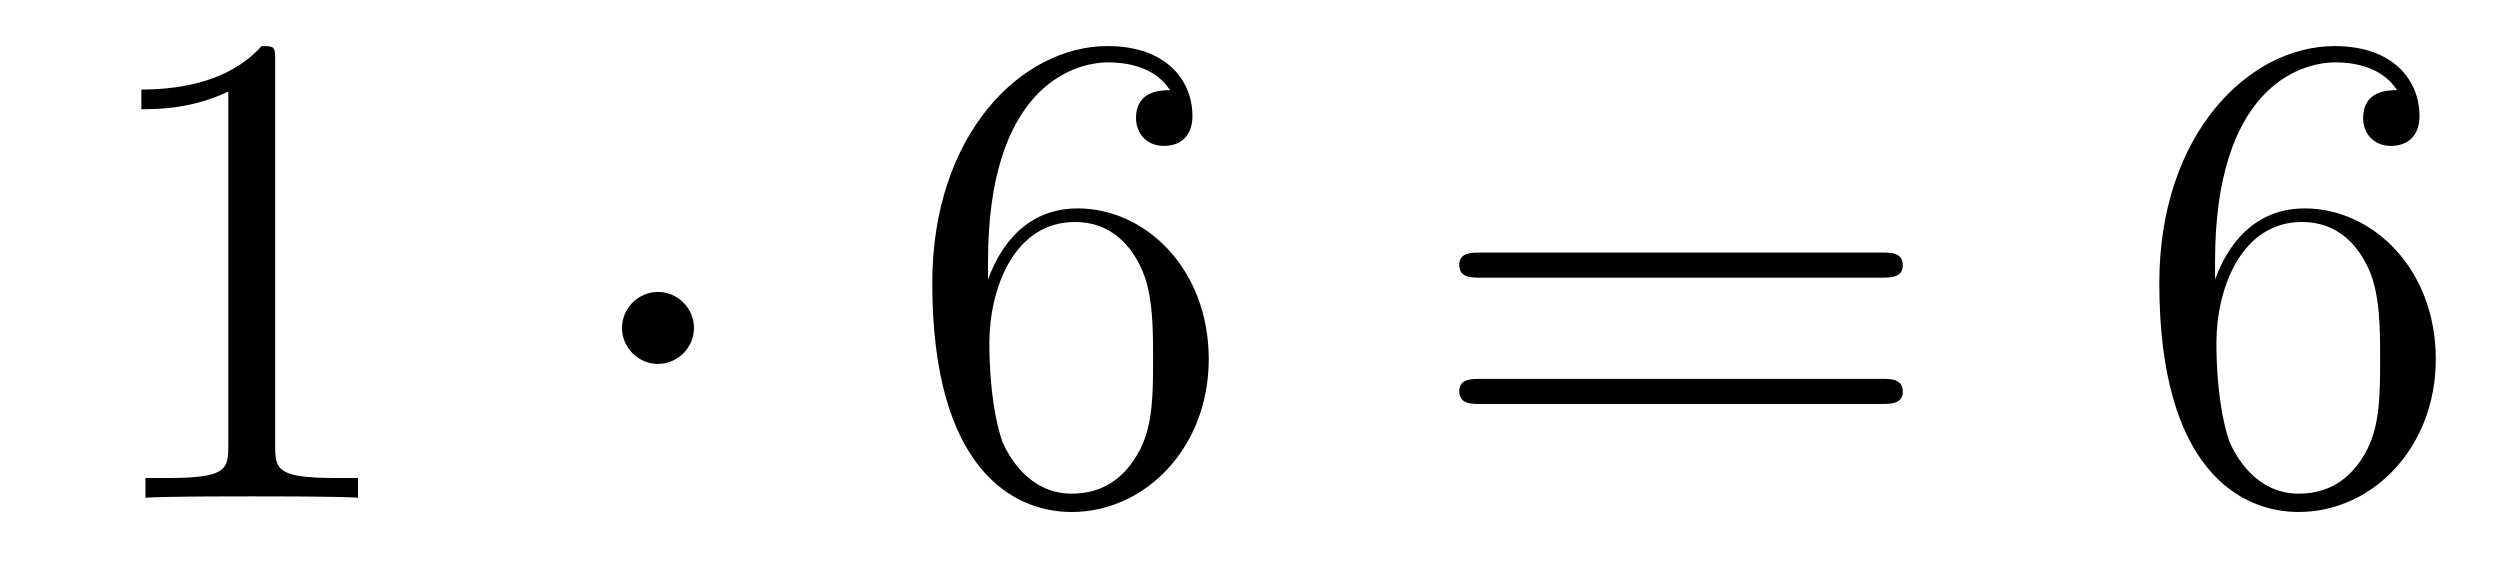
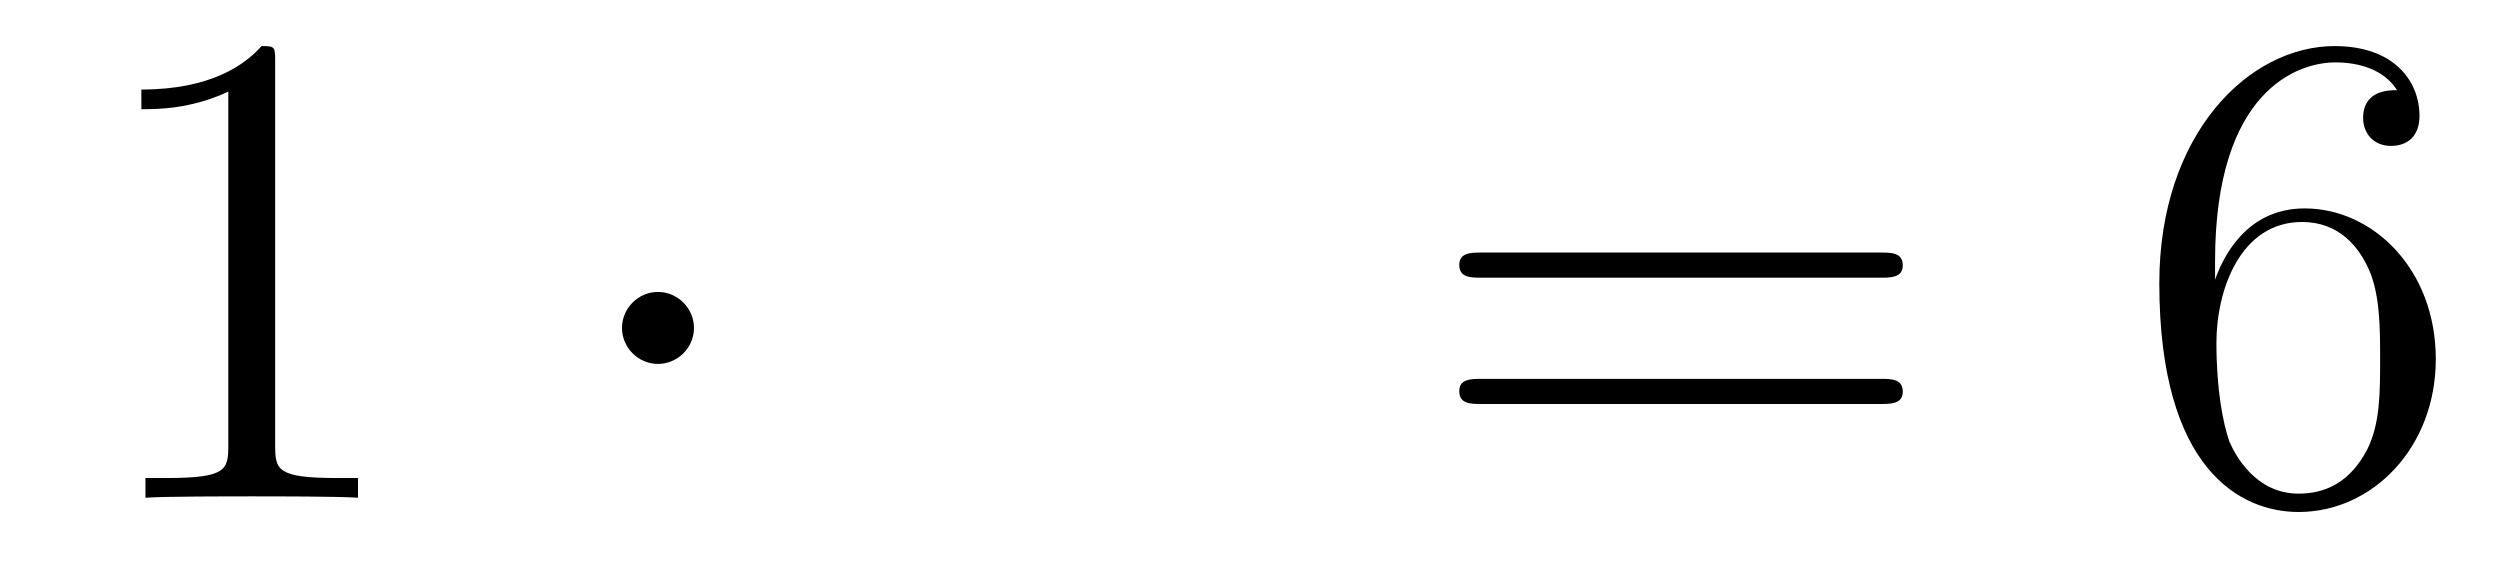
<svg xmlns="http://www.w3.org/2000/svg" height="10pt" version="1.1" viewBox="0 -10 44 10" width="44pt">
  <g id="page1">
    <g transform="matrix(1 0 0 1 -127 653)">
      <path d="M131.843 -661.902C131.843 -662.178 131.843 -662.189 131.604 -662.189C131.317 -661.867 130.719 -661.424 129.488 -661.424V-661.078C129.763 -661.078 130.36 -661.078 131.018 -661.388V-655.16C131.018 -654.73 130.982 -654.587 129.93 -654.587H129.56V-654.24C129.882 -654.264 131.042 -654.264 131.436 -654.264C131.831 -654.264 132.978 -654.264 133.301 -654.24V-654.587H132.931C131.879 -654.587 131.843 -654.73 131.843 -655.16V-661.902Z" fill-rule="evenodd" />
      <path d="M139.214 -657.228C139.214 -657.575 138.927 -657.862 138.58 -657.862C138.234 -657.862 137.947 -657.575 137.947 -657.228C137.947 -656.882 138.234 -656.595 138.58 -656.595C138.927 -656.595 139.214 -656.882 139.214 -657.228Z" fill-rule="evenodd" />
-       <path d="M144.389 -658.4C144.389 -661.424 145.859 -661.902 146.505 -661.902C146.935 -661.902 147.365 -661.771 147.592 -661.413C147.449 -661.413 146.994 -661.413 146.994 -660.922C146.994 -660.659 147.174 -660.432 147.485 -660.432C147.784 -660.432 147.987 -660.612 147.987 -660.958C147.987 -661.58 147.533 -662.189 146.493 -662.189C144.986 -662.189 143.408 -660.648 143.408 -658.017C143.408 -654.73 144.843 -653.989 145.859 -653.989C147.162 -653.989 148.274 -655.125 148.274 -656.679C148.274 -658.268 147.162 -659.332 145.967 -659.332C144.903 -659.332 144.508 -658.412 144.389 -658.077V-658.4ZM145.859 -654.312C145.106 -654.312 144.747 -654.981 144.639 -655.232C144.532 -655.543 144.413 -656.129 144.413 -656.966C144.413 -657.91 144.843 -659.093 145.919 -659.093C146.576 -659.093 146.923 -658.651 147.102 -658.245C147.294 -657.802 147.294 -657.205 147.294 -656.691C147.294 -656.081 147.294 -655.543 147.066 -655.089C146.767 -654.515 146.337 -654.312 145.859 -654.312Z" fill-rule="evenodd" />
      <path d="M160.106 -658.113C160.273 -658.113 160.489 -658.113 160.489 -658.328C160.489 -658.555 160.286 -658.555 160.106 -658.555H153.065C152.898 -658.555 152.683 -658.555 152.683 -658.34C152.683 -658.113 152.886 -658.113 153.065 -658.113H160.106ZM160.106 -655.89C160.273 -655.89 160.489 -655.89 160.489 -656.105C160.489 -656.332 160.286 -656.332 160.106 -656.332H153.065C152.898 -656.332 152.683 -656.332 152.683 -656.117C152.683 -655.89 152.886 -655.89 153.065 -655.89H160.106Z" fill-rule="evenodd" />
      <path d="M165.985 -658.4C165.985 -661.424 167.455 -661.902 168.101 -661.902C168.531 -661.902 168.961 -661.771 169.188 -661.413C169.045 -661.413 168.591 -661.413 168.591 -660.922C168.591 -660.659 168.77 -660.432 169.081 -660.432C169.38 -660.432 169.583 -660.612 169.583 -660.958C169.583 -661.58 169.129 -662.189 168.089 -662.189C166.583 -662.189 165.004 -660.648 165.004 -658.017C165.004 -654.73 166.439 -653.989 167.455 -653.989C168.758 -653.989 169.87 -655.125 169.87 -656.679C169.87 -658.268 168.758 -659.332 167.563 -659.332C166.499 -659.332 166.104 -658.412 165.985 -658.077V-658.4ZM167.455 -654.312C166.702 -654.312 166.343 -654.981 166.236 -655.232C166.128 -655.543 166.009 -656.129 166.009 -656.966C166.009 -657.91 166.439 -659.093 167.515 -659.093C168.172 -659.093 168.519 -658.651 168.698 -658.245C168.89 -657.802 168.89 -657.205 168.89 -656.691C168.89 -656.081 168.89 -655.543 168.663 -655.089C168.363 -654.515 167.933 -654.312 167.455 -654.312Z" fill-rule="evenodd" />
    </g>
  </g>
</svg>